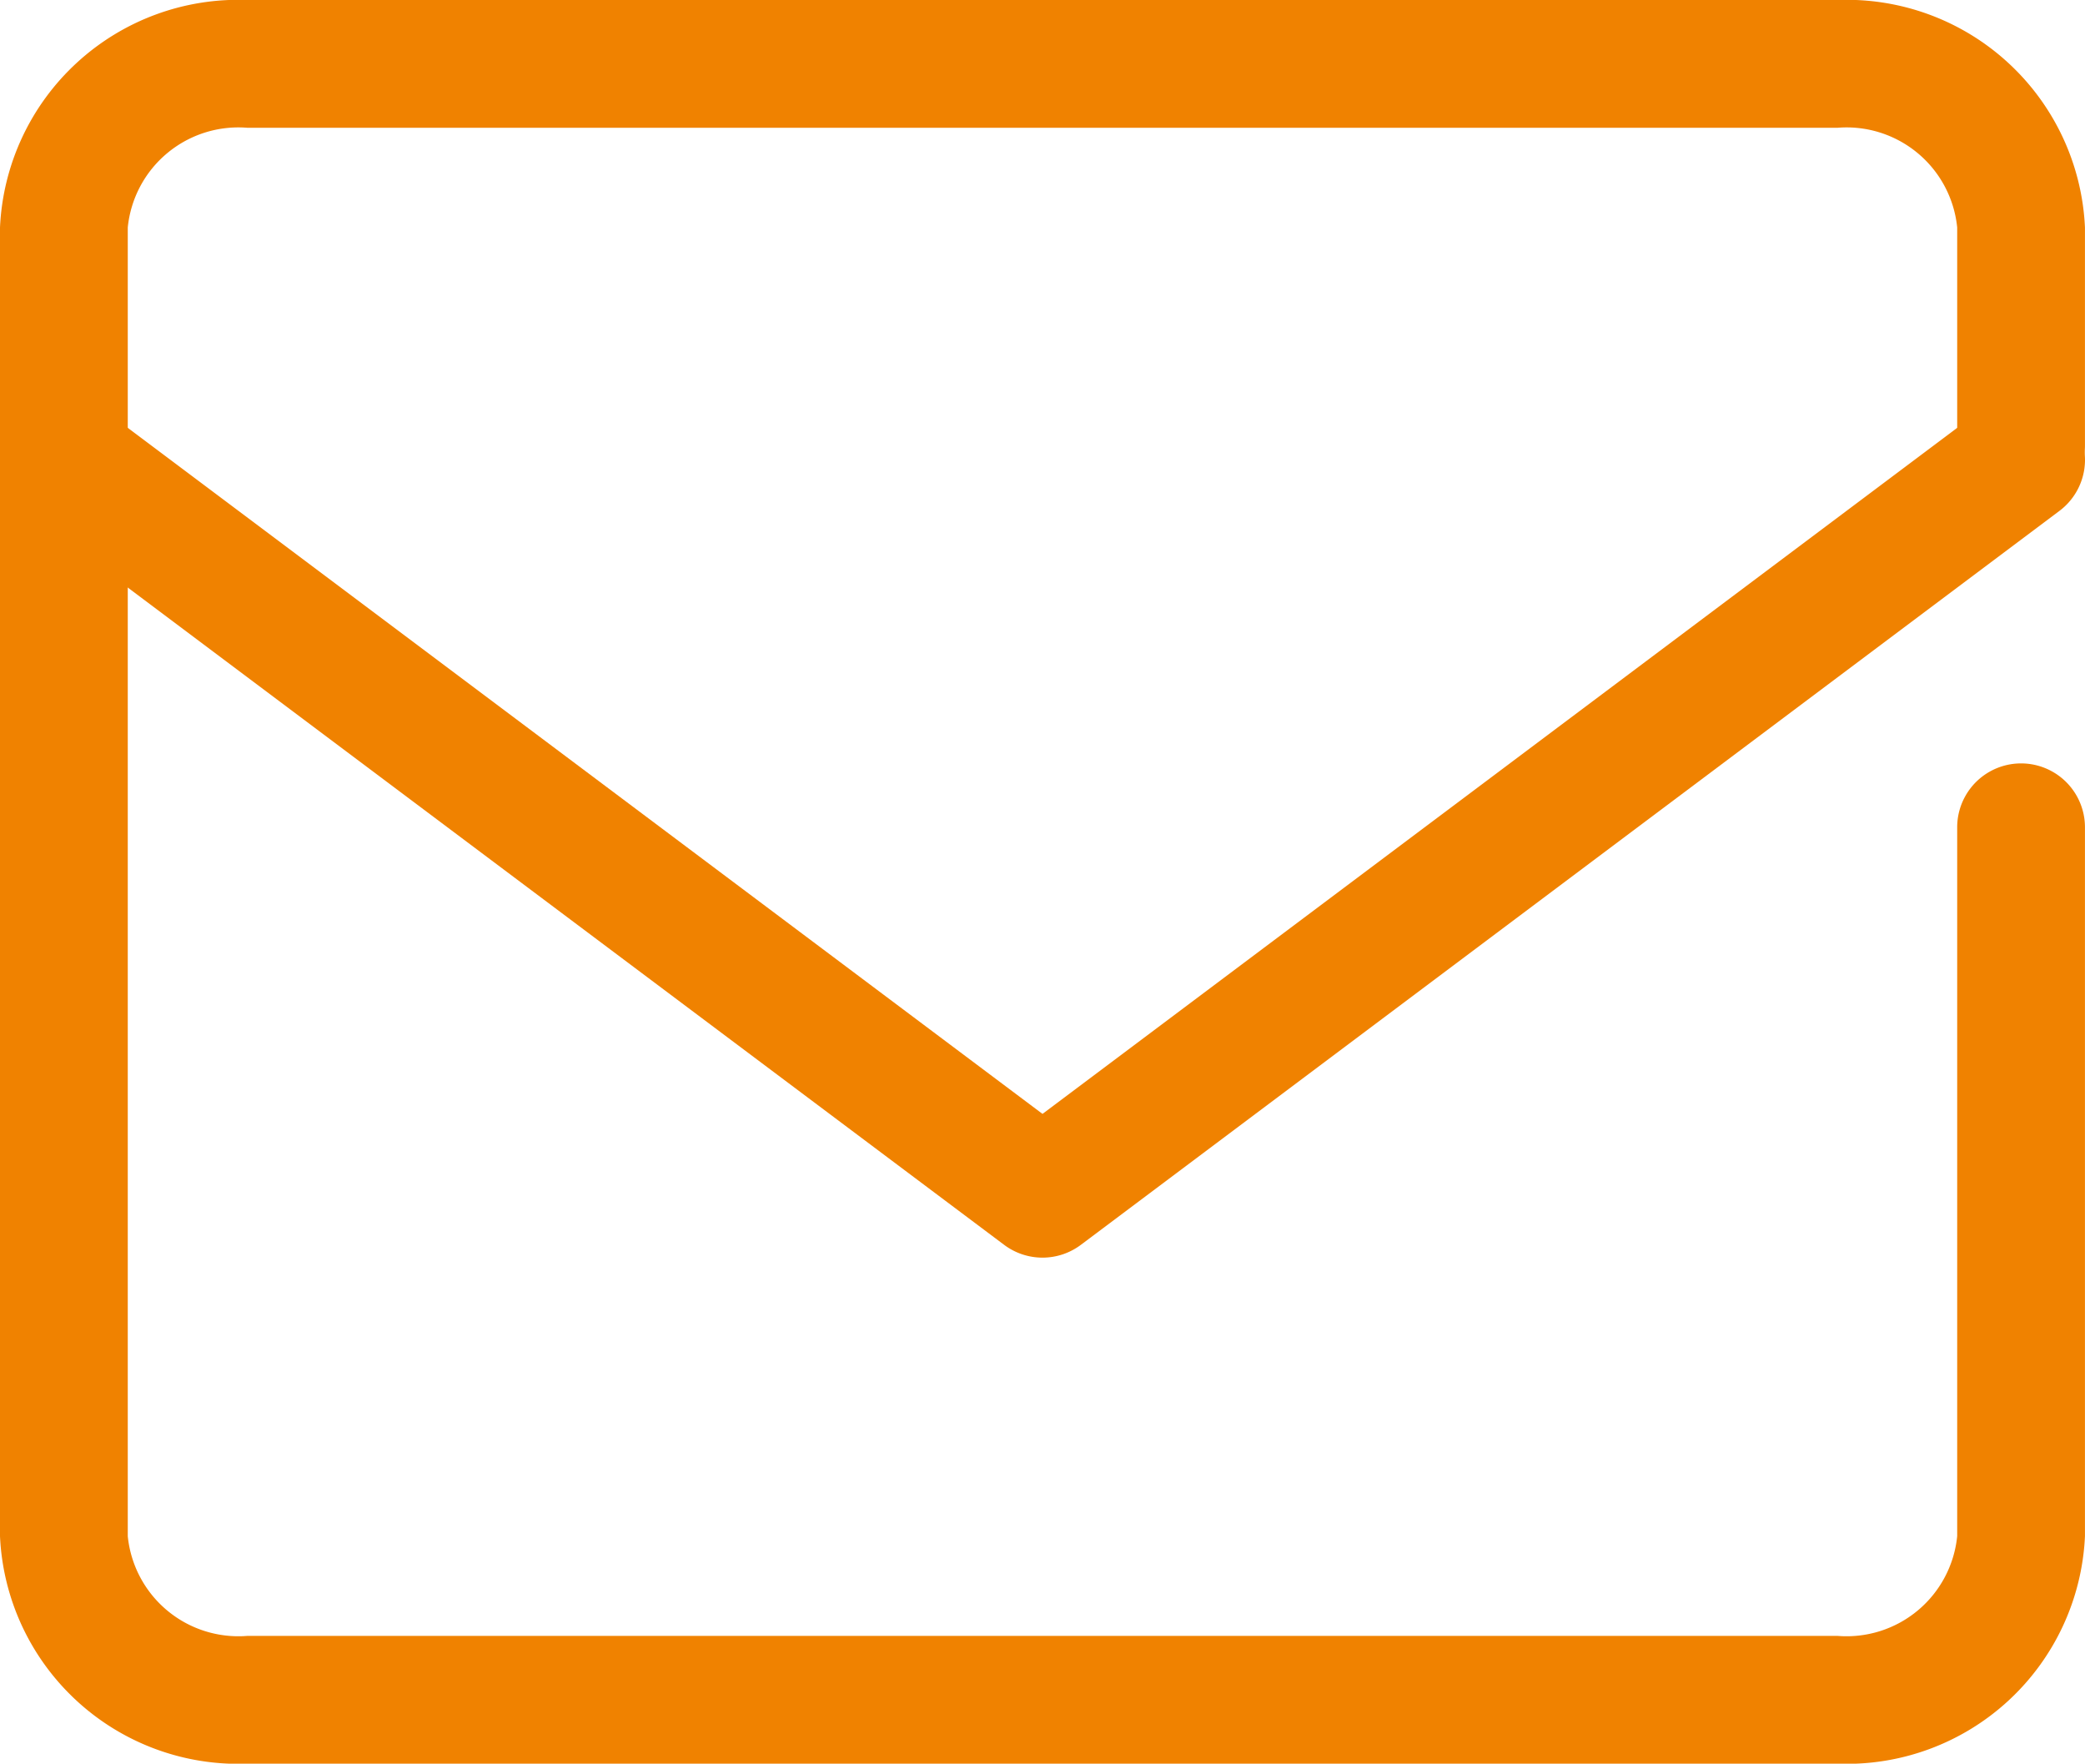
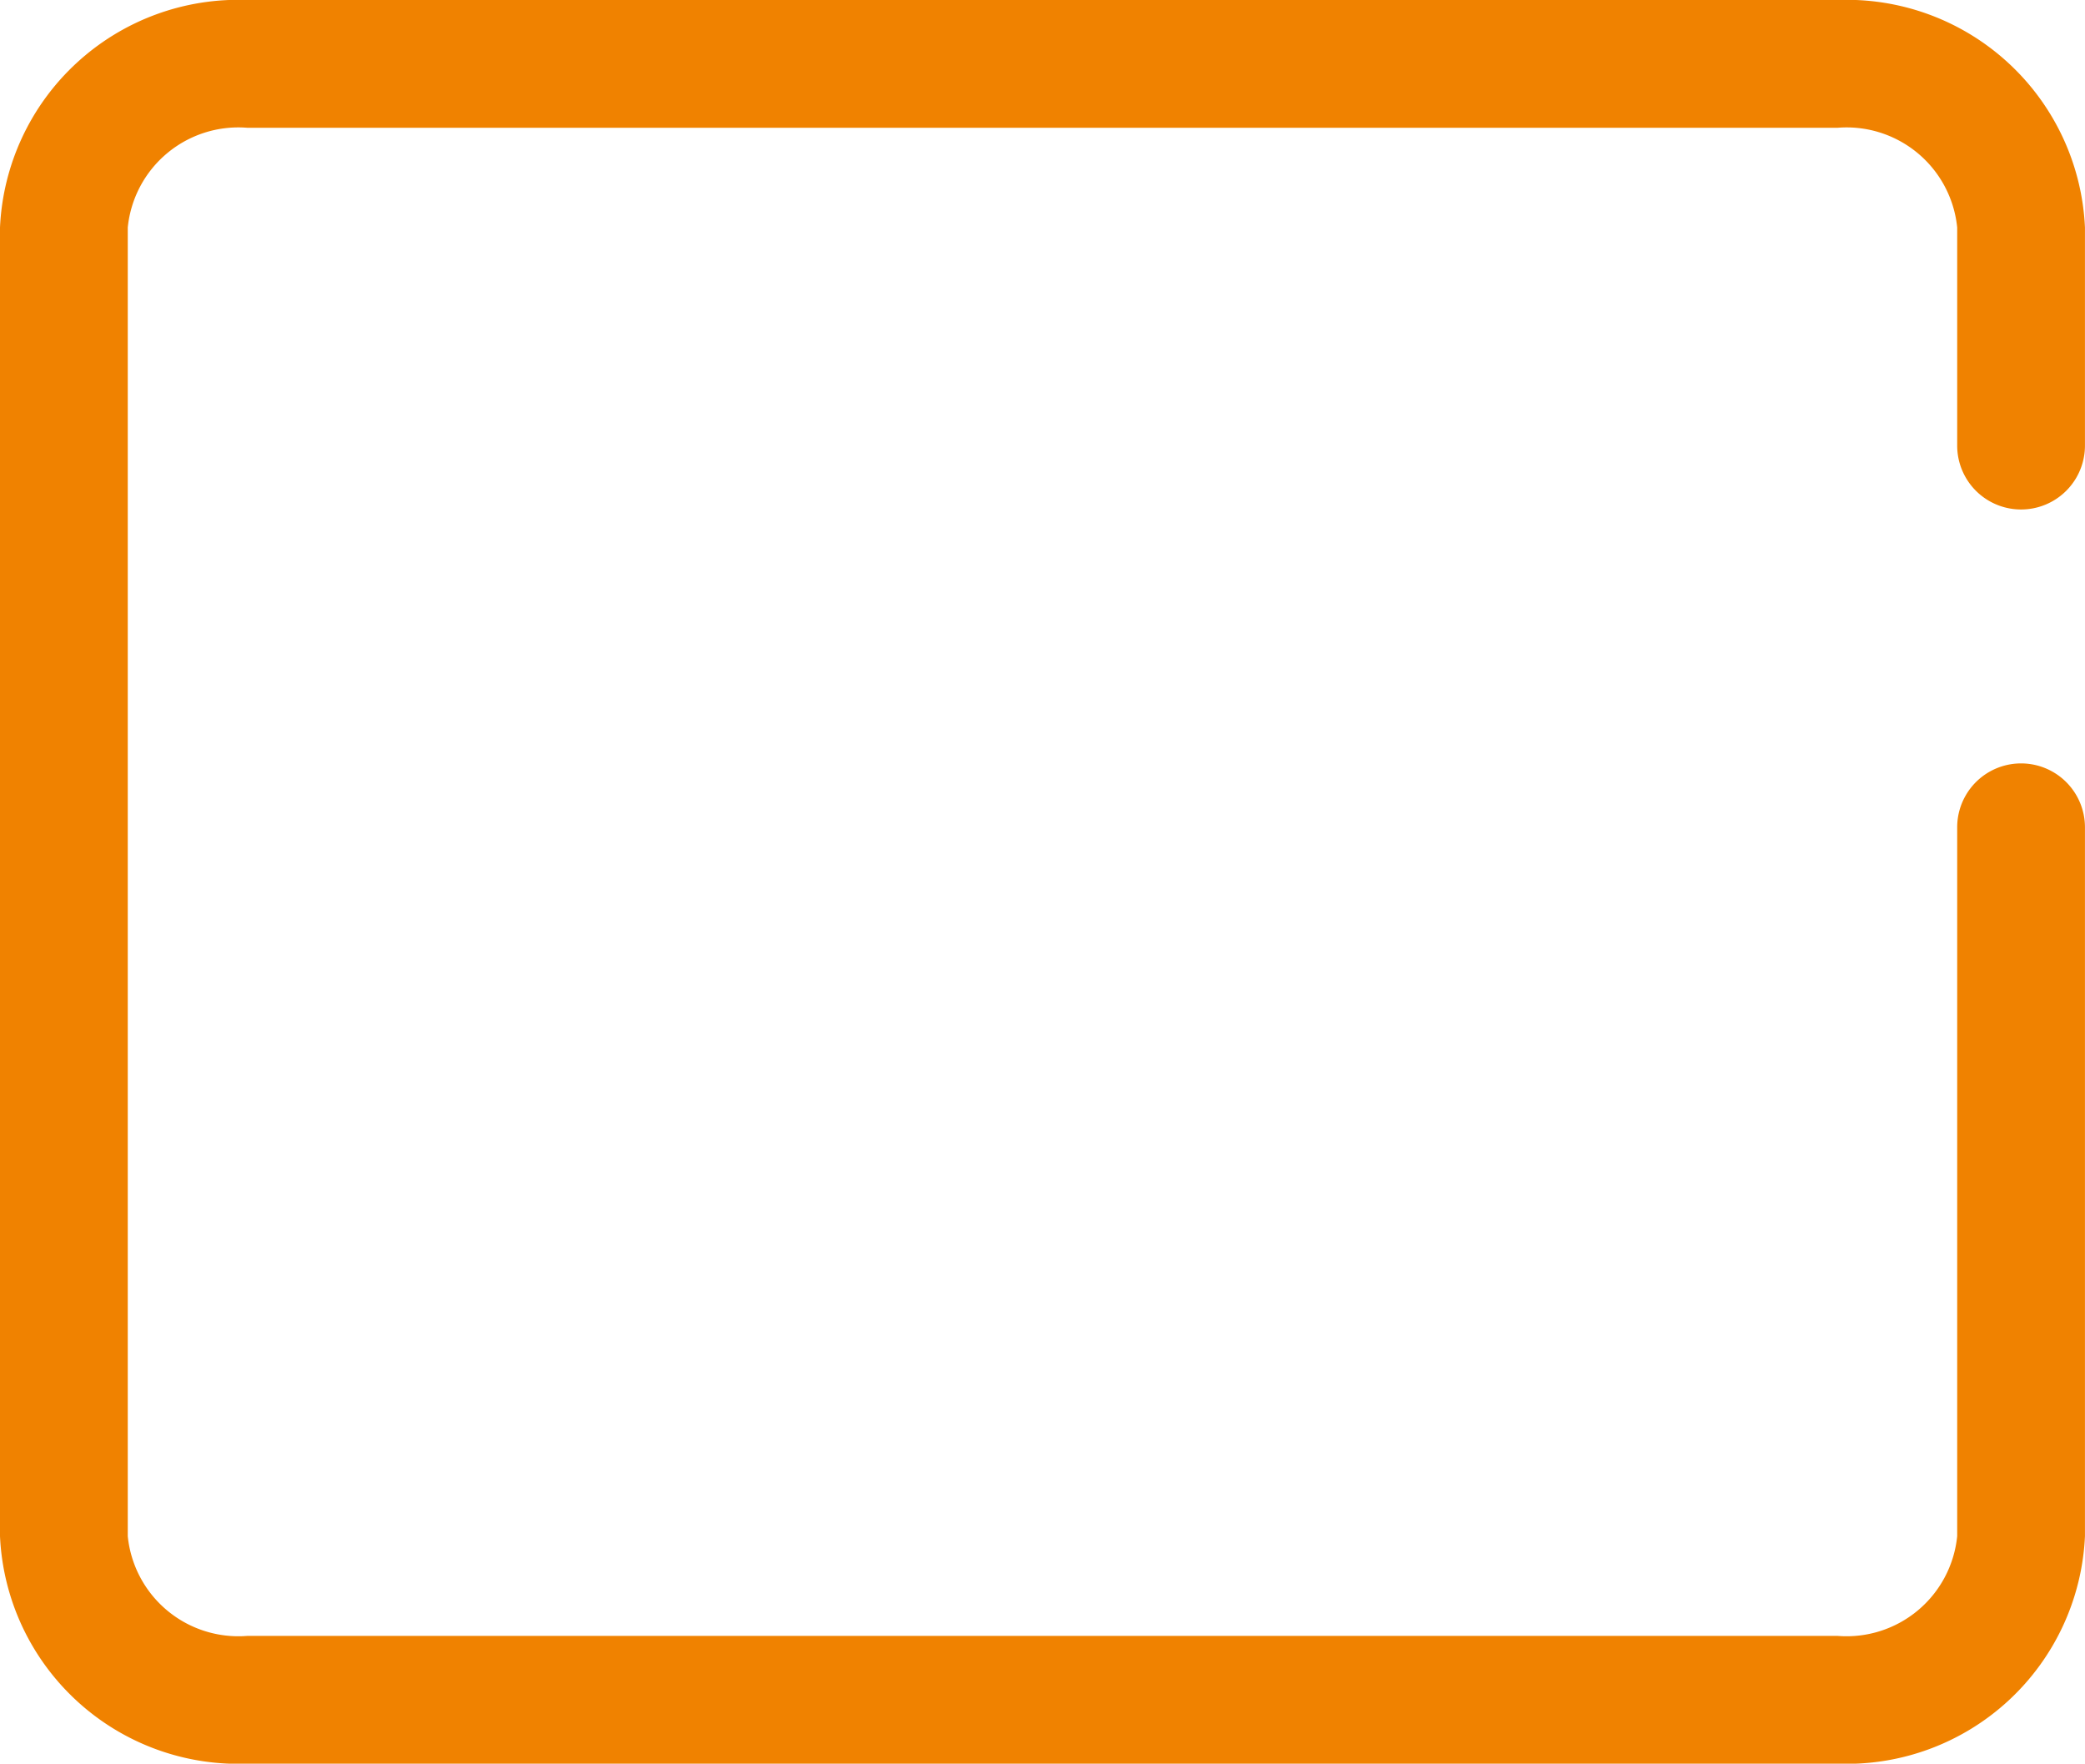
<svg xmlns="http://www.w3.org/2000/svg" width="48.956" height="41.409" viewBox="0 0 48.956 41.409">
  <g id="head_ic05" transform="translate(-9.333 -12.042)">
    <path id="パス_35" data-name="パス 35" d="M49.647,49.909H12.308A5.6,5.6,0,0,1,6.5,44.568V13.841A5.6,5.6,0,0,1,12.308,8.5H49.647a5.6,5.6,0,0,1,5.808,5.341v5.121a1.5,1.5,0,0,1-3,0V13.841A2.61,2.61,0,0,0,49.647,11.5H12.308A2.61,2.61,0,0,0,9.5,13.841V44.568a2.61,2.61,0,0,0,2.808,2.341H49.647a2.61,2.61,0,0,0,2.808-2.341V27.924a1.5,1.5,0,1,1,3,0V44.568A5.6,5.6,0,0,1,49.647,49.909Z" transform="translate(2.833 3.542)" fill="#f08200" />
-     <path id="パス_36" data-name="パス 36" d="M30.978,35.733a1.5,1.5,0,0,1-.9-.3L7.1,18.2a1.5,1.5,0,0,1,1.8-2.4L30.978,32.358,53.056,15.8a1.5,1.5,0,0,1,1.8,2.4L31.878,35.433A1.5,1.5,0,0,1,30.978,35.733Z" transform="translate(2.833 5.837)" fill="#f08200" />
  </g>
</svg>